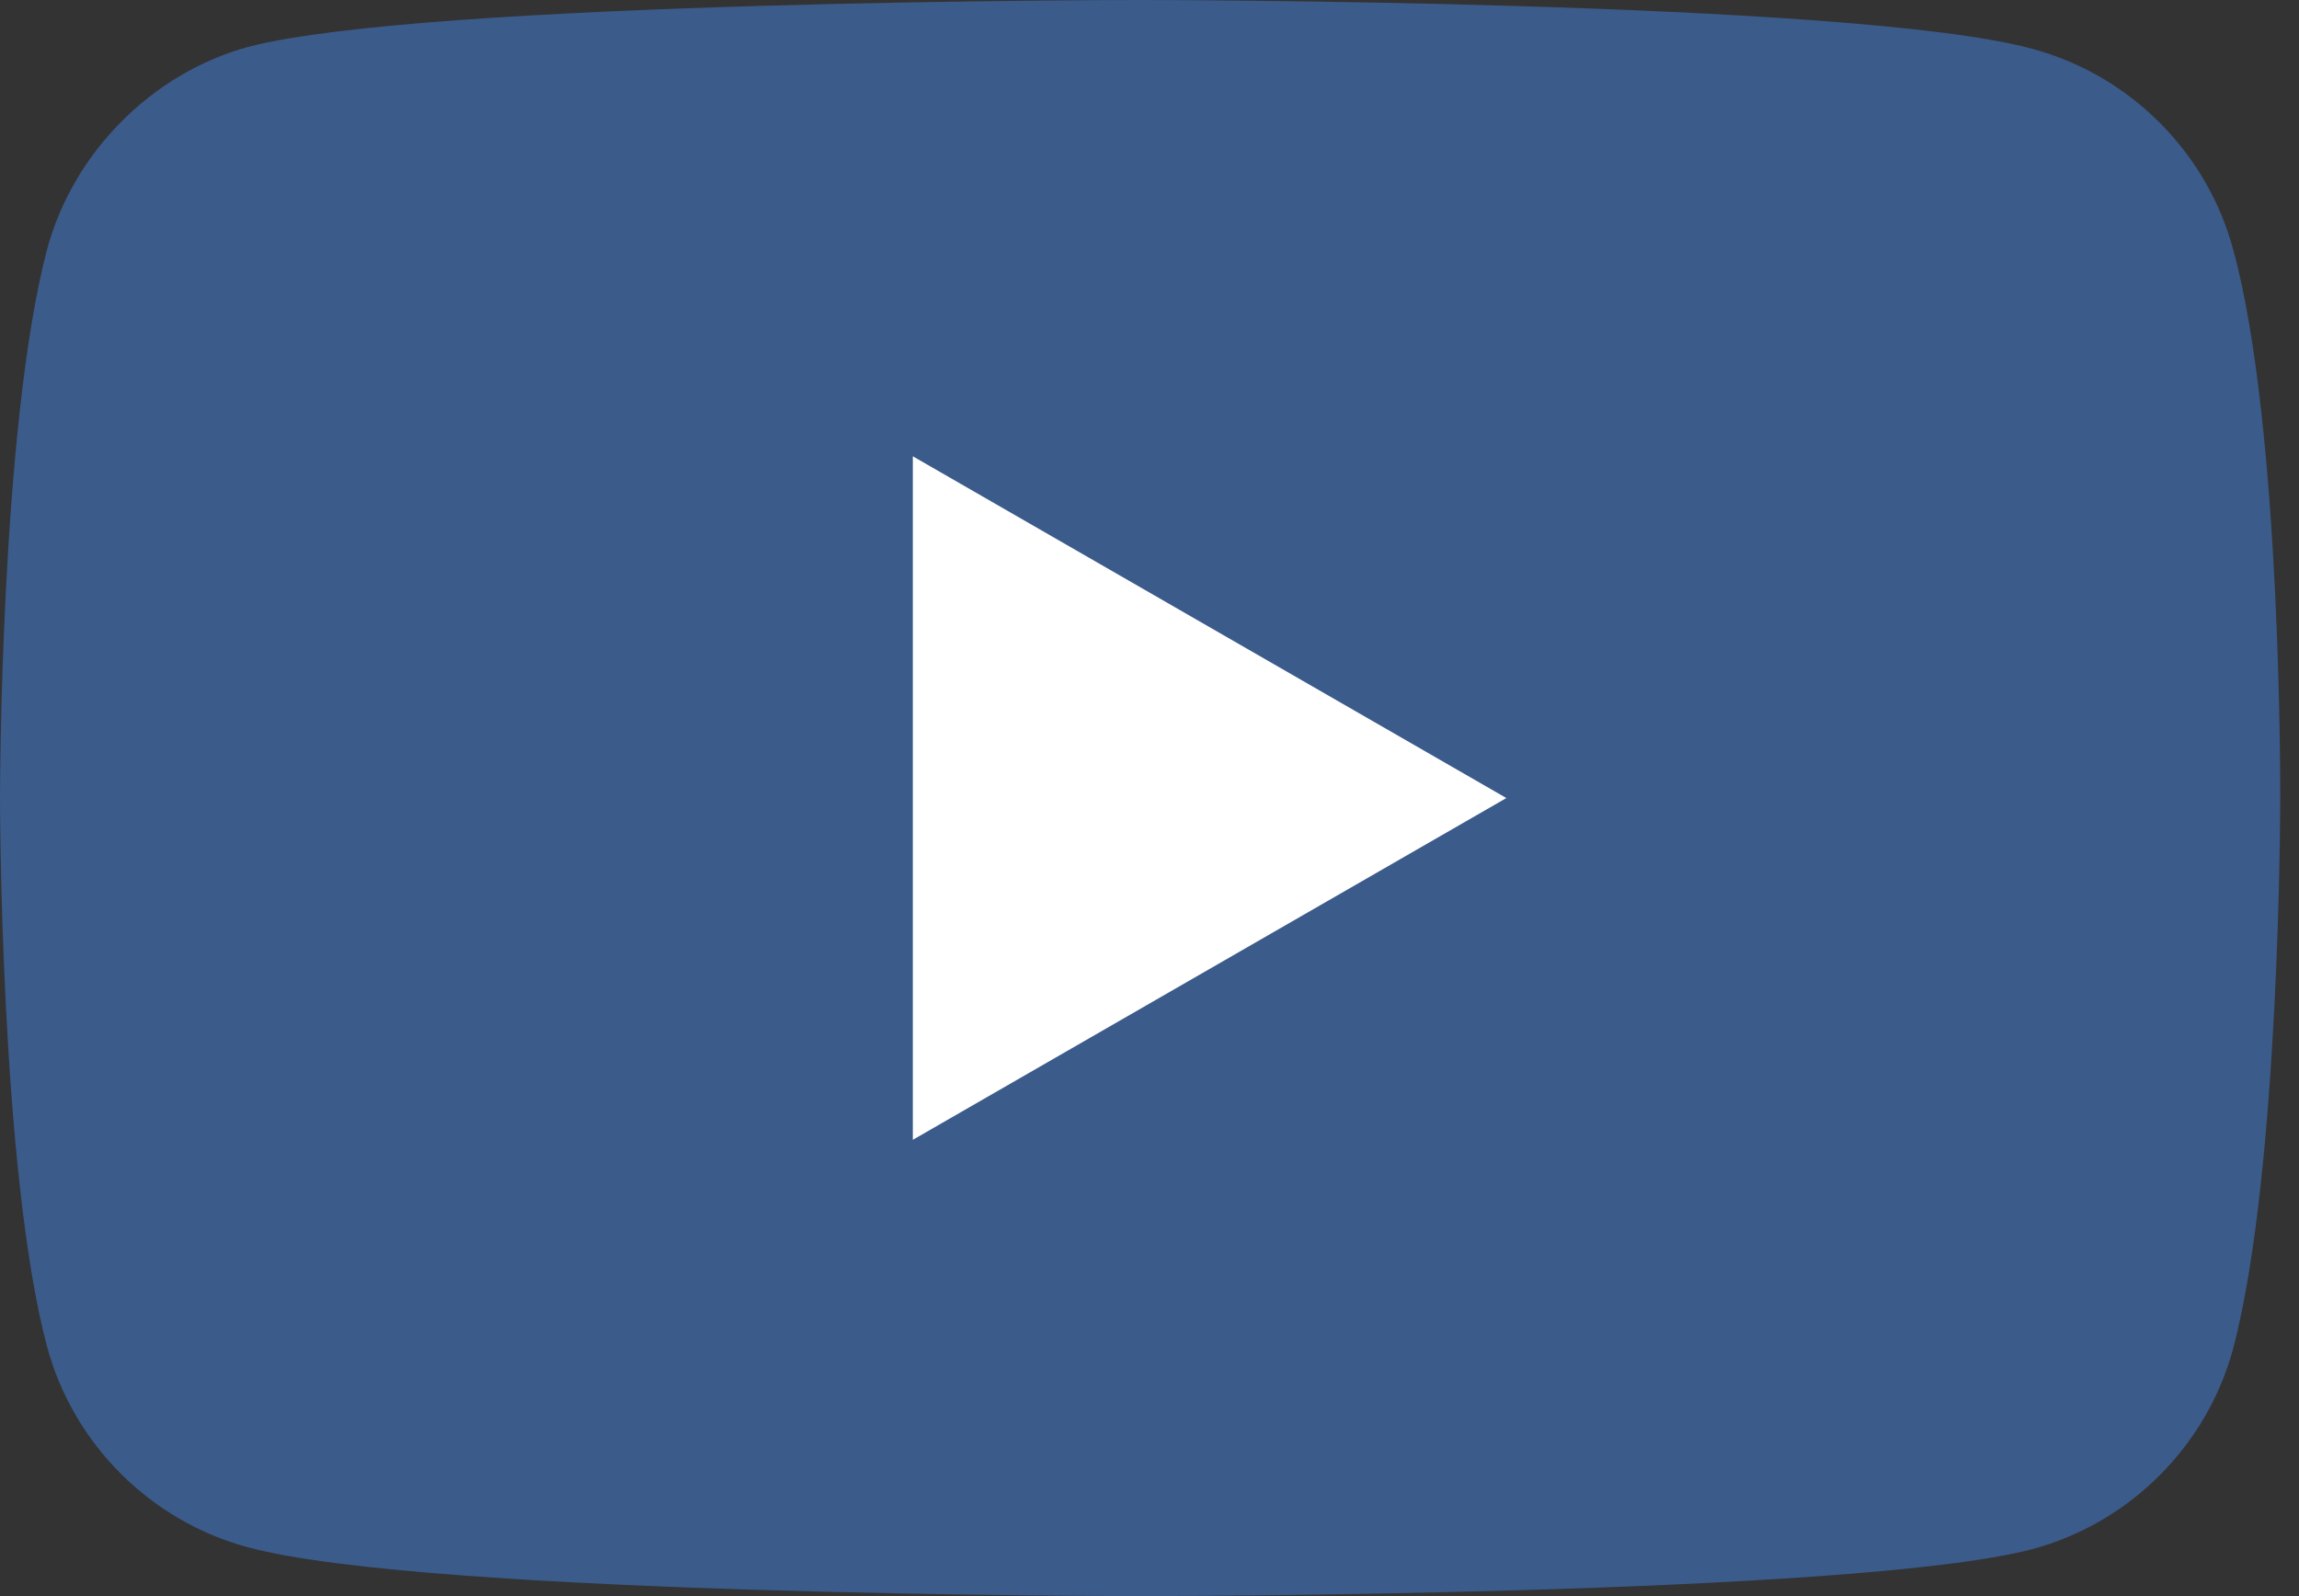
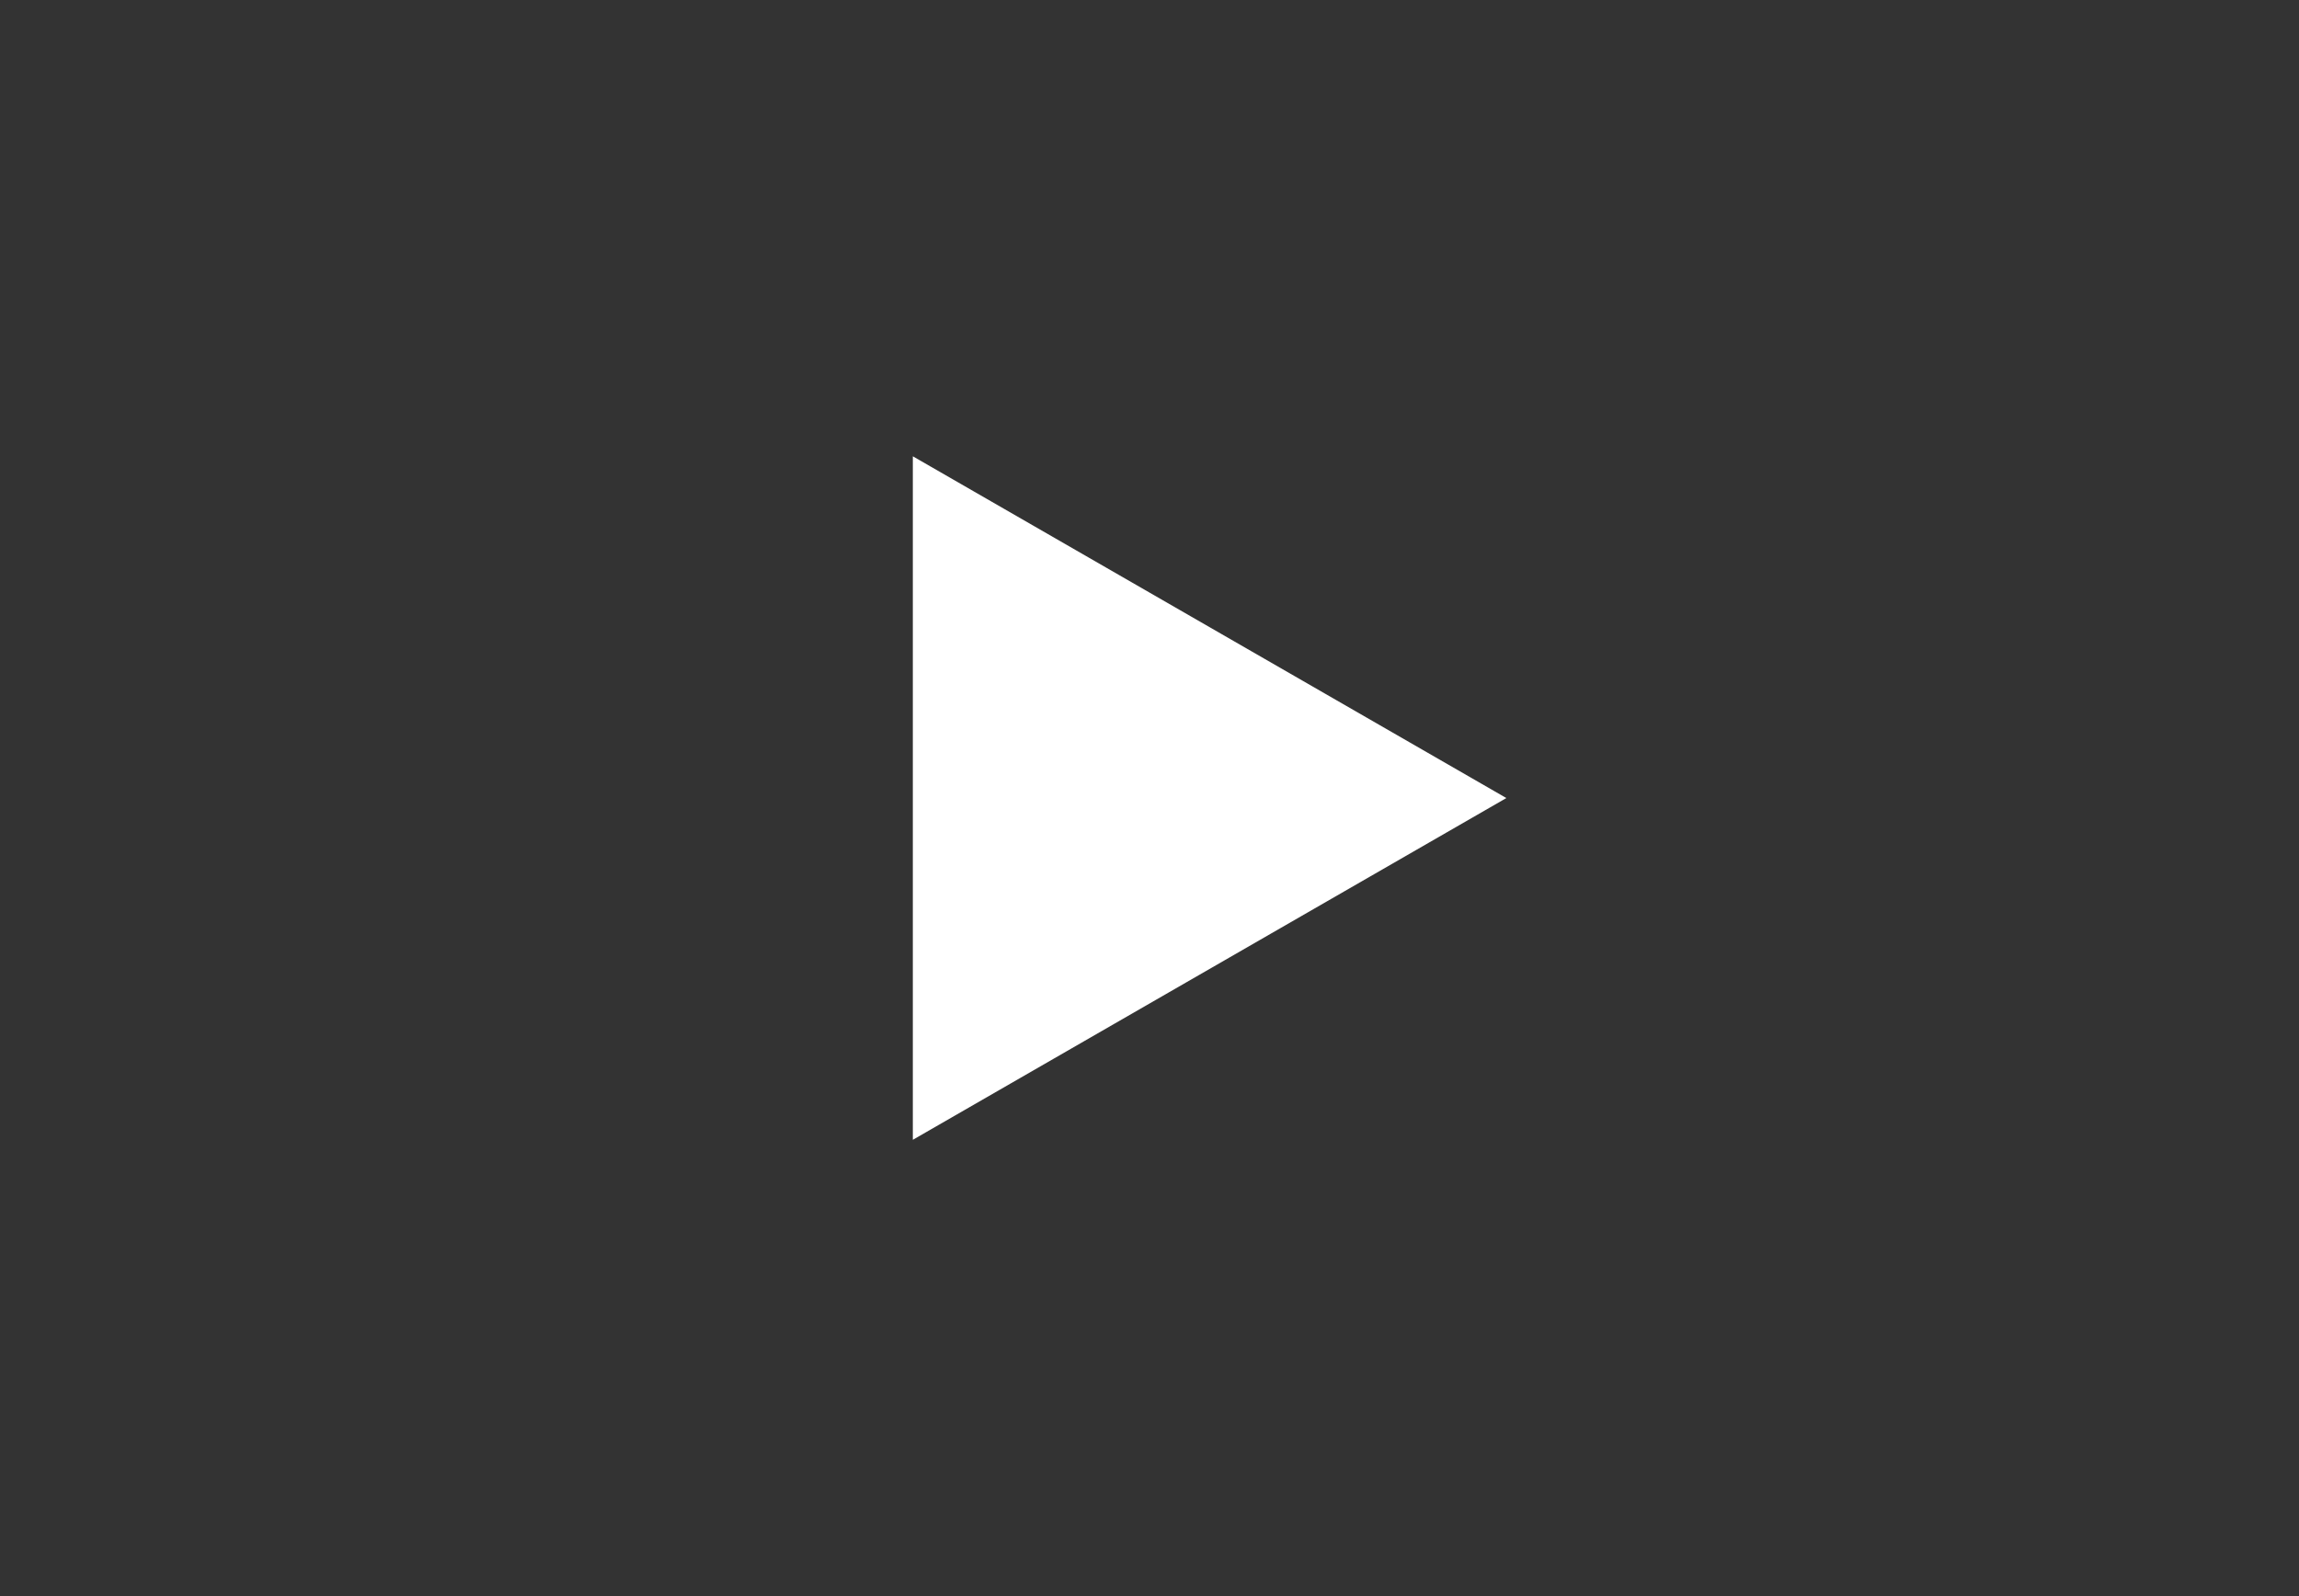
<svg xmlns="http://www.w3.org/2000/svg" width="72px" height="50px" viewBox="0 0 72 50" version="1.1">
  <rect x="0" y="0" width="72" height="50" fill="#333333" stroke="none" />
  <title>icon-youtube</title>
  <g id="Page-1" stroke="none" stroke-width="1" fill="none" fill-rule="evenodd">
    <g id="icon-youtube" fill-rule="nonzero">
-       <path d="M69.941,7.824 C69.118,4.765 66.706,2.353 63.647,1.529 C58.059,0 35.706,0 35.706,0 C35.706,0 13.353,0 7.765,1.471 C4.765,2.294 2.294,4.765 1.471,7.824 C0,13.412 0,25 0,25 C0,25 0,36.647 1.471,42.176 C2.294,45.235 4.706,47.647 7.765,48.471 C13.412,50 35.706,50 35.706,50 C35.706,50 58.059,50 63.647,48.529 C66.706,47.706 69.118,45.294 69.941,42.235 C71.412,36.647 71.412,25.059 71.412,25.059 C71.412,25.059 71.471,13.412 69.941,7.824 Z" id="path7" fill="#3B5B8B" />
      <polygon id="polygon9" fill="#FFFFFF" points="47.176 25 28.588 14.294 28.588 35.706" />
    </g>
  </g>
</svg>